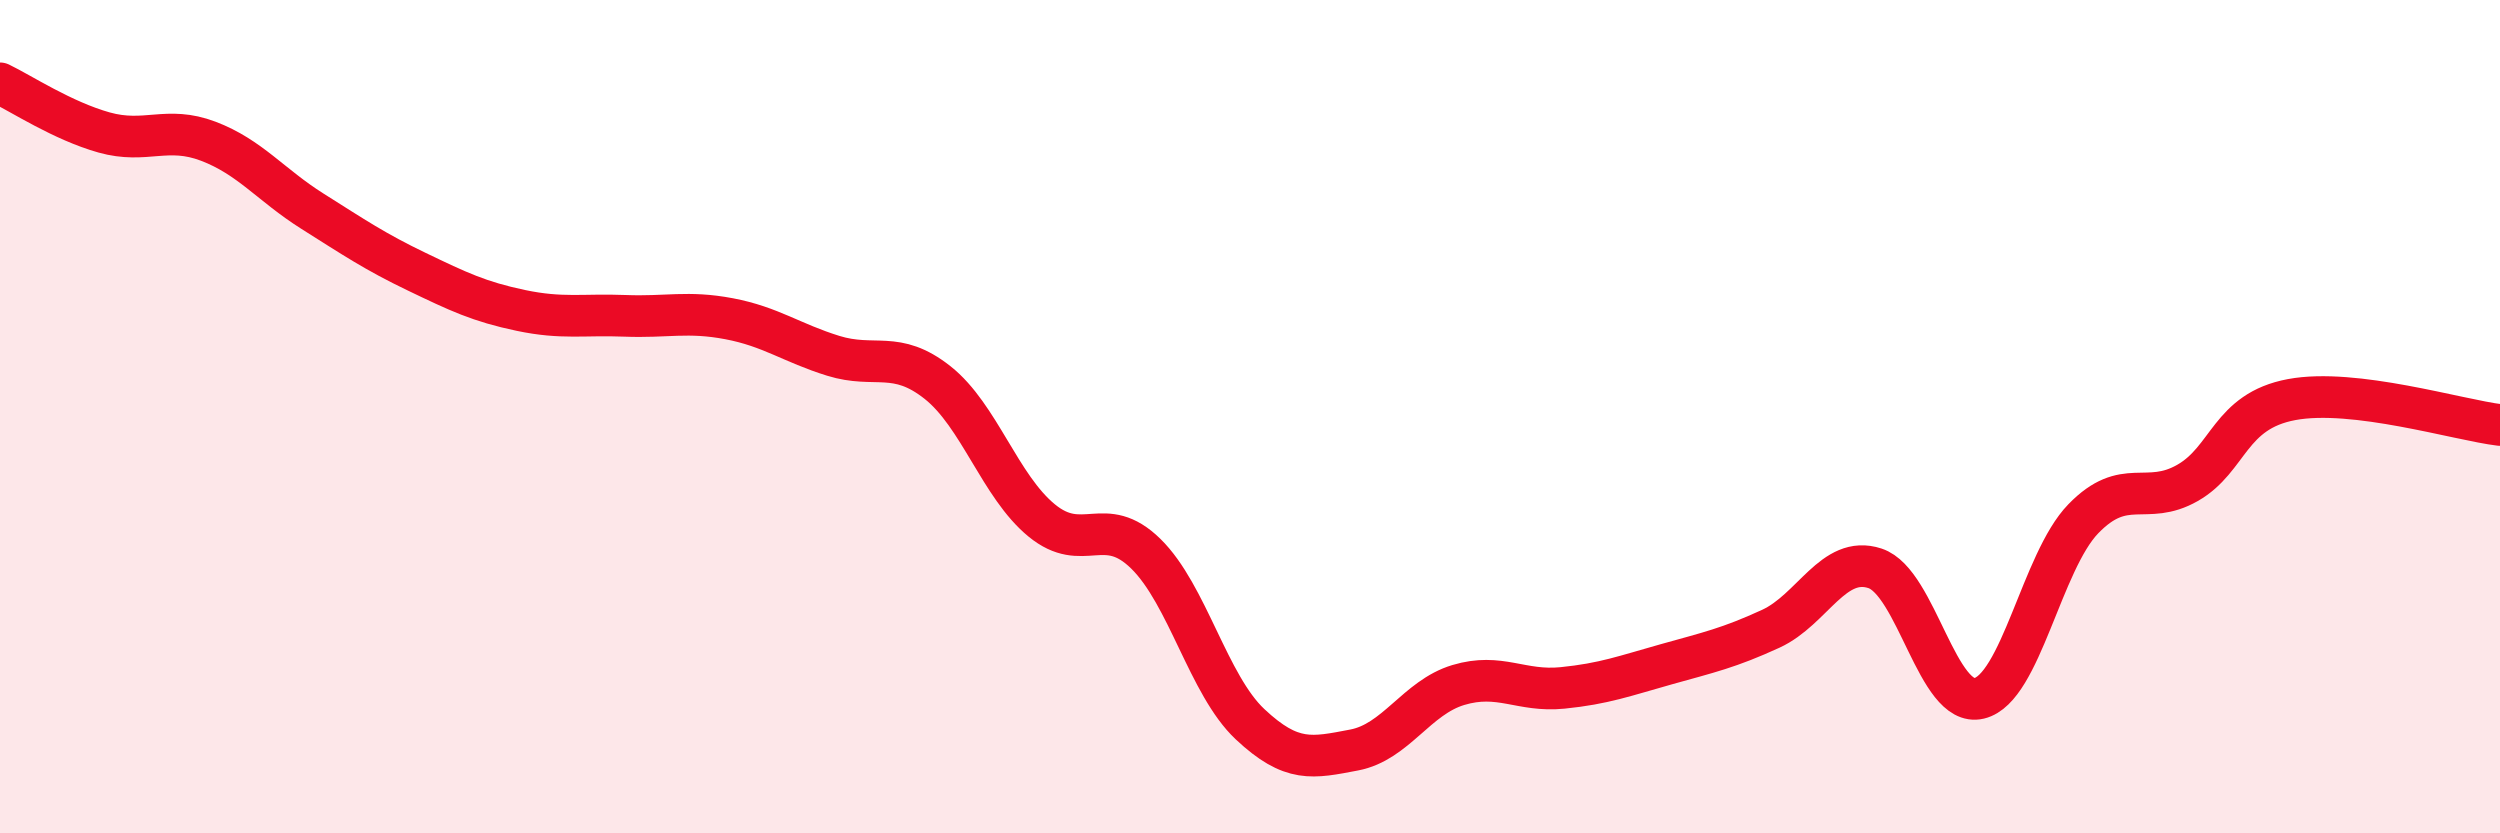
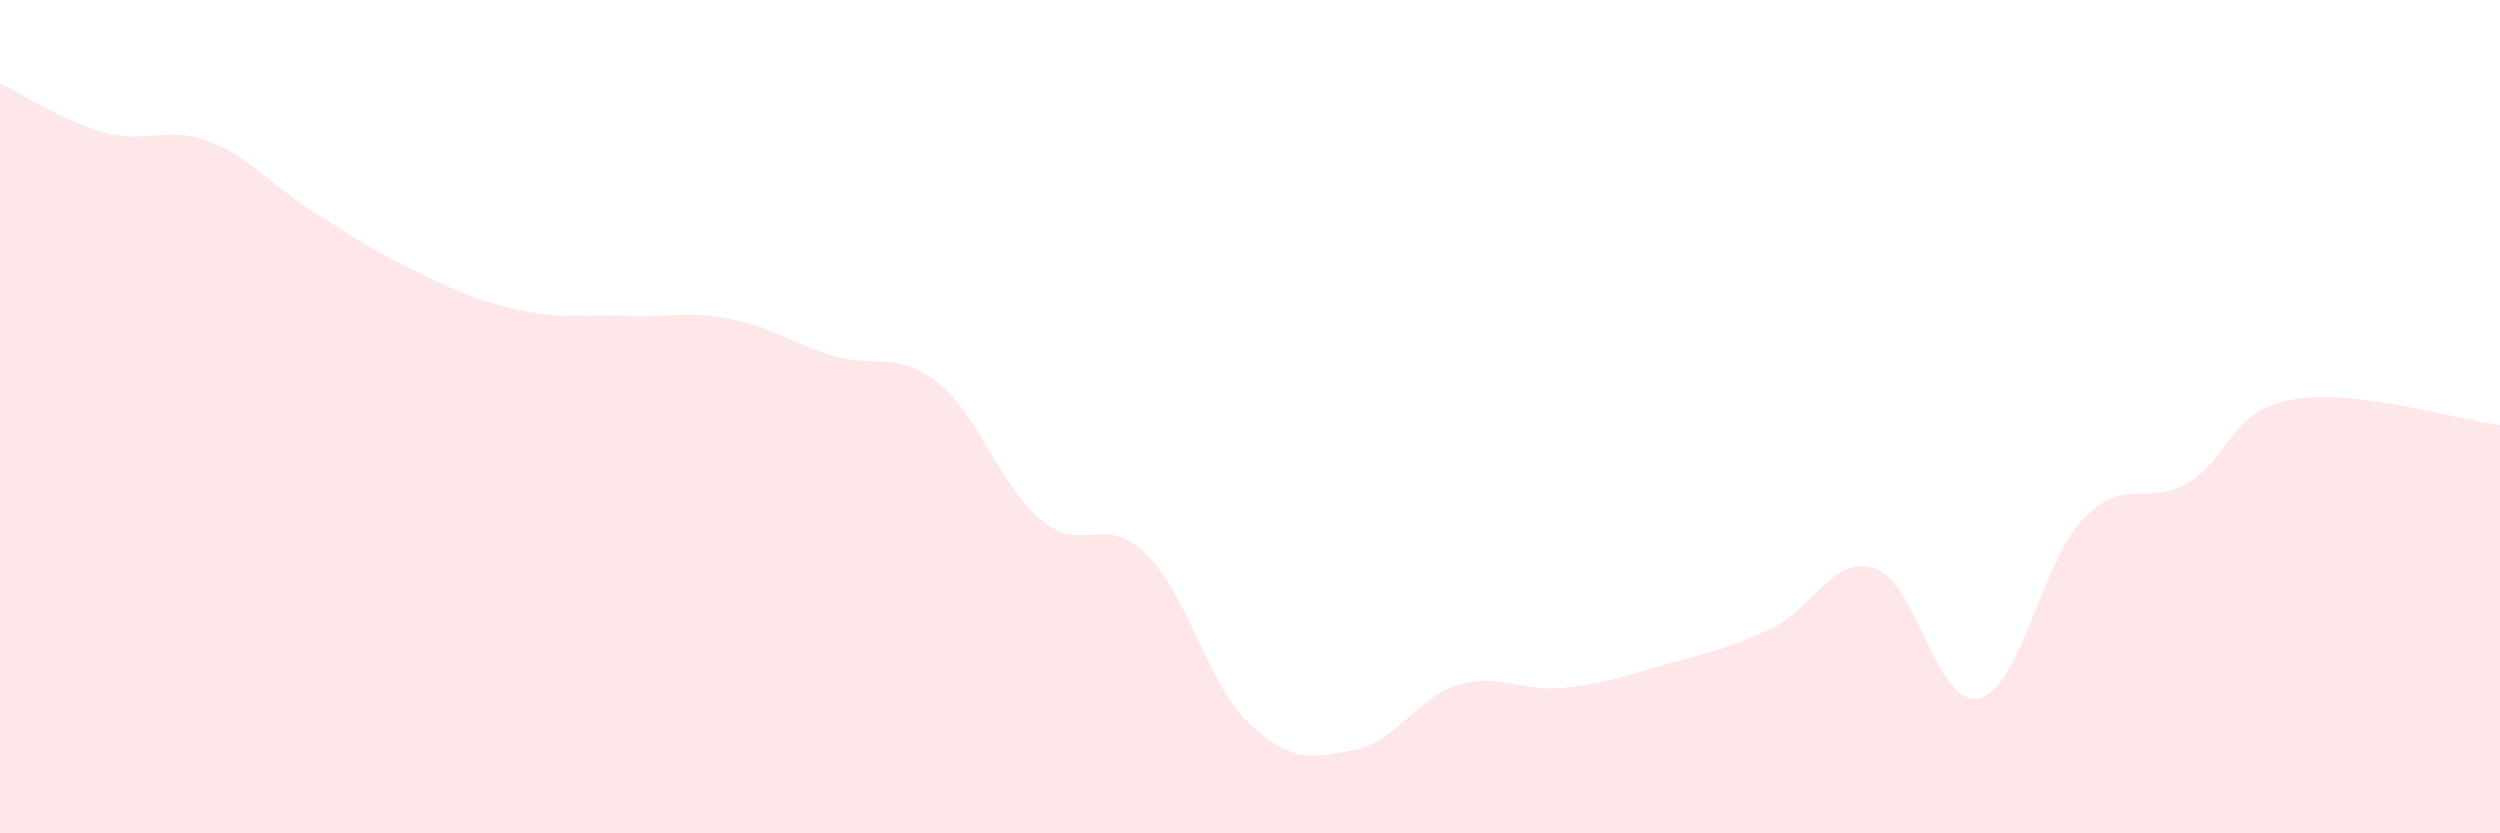
<svg xmlns="http://www.w3.org/2000/svg" width="60" height="20" viewBox="0 0 60 20">
-   <path d="M 0,2 C 0.5,2.24 1.5,2.9 2.5,3.18 C 3.5,3.46 4,3.01 5,3.39 C 6,3.77 6.5,4.44 7.5,5.07 C 8.5,5.7 9,6.04 10,6.52 C 11,7 11.5,7.24 12.5,7.45 C 13.5,7.66 14,7.54 15,7.58 C 16,7.62 16.5,7.46 17.5,7.65 C 18.5,7.84 19,8.23 20,8.54 C 21,8.85 21.5,8.39 22.5,9.18 C 23.5,9.97 24,11.67 25,12.49 C 26,13.31 26.5,12.31 27.5,13.29 C 28.5,14.27 29,16.44 30,17.38 C 31,18.32 31.5,18.19 32.5,18 C 33.5,17.81 34,16.74 35,16.44 C 36,16.14 36.5,16.61 37.5,16.51 C 38.5,16.41 39,16.22 40,15.94 C 41,15.66 41.5,15.55 42.5,15.09 C 43.5,14.63 44,13.31 45,13.64 C 46,13.97 46.5,17 47.5,16.76 C 48.5,16.52 49,13.48 50,12.45 C 51,11.42 51.5,12.16 52.5,11.59 C 53.5,11.02 53.5,9.87 55,9.59 C 56.5,9.31 59,10.08 60,10.2L60 20L0 20Z" fill="#EB0A25" opacity="0.1" stroke-linecap="round" stroke-linejoin="round" />
-   <path d="M 0,2 C 0.5,2.24 1.5,2.9 2.5,3.18 C 3.5,3.46 4,3.01 5,3.39 C 6,3.77 6.5,4.44 7.5,5.07 C 8.5,5.7 9,6.04 10,6.52 C 11,7 11.5,7.24 12.5,7.45 C 13.5,7.66 14,7.54 15,7.58 C 16,7.62 16.5,7.46 17.5,7.65 C 18.5,7.84 19,8.23 20,8.54 C 21,8.85 21.5,8.39 22.5,9.18 C 23.5,9.97 24,11.67 25,12.49 C 26,13.31 26.5,12.31 27.5,13.29 C 28.5,14.27 29,16.44 30,17.38 C 31,18.32 31.5,18.19 32.5,18 C 33.5,17.81 34,16.74 35,16.44 C 36,16.14 36.5,16.61 37.5,16.51 C 38.5,16.41 39,16.22 40,15.94 C 41,15.66 41.5,15.55 42.5,15.09 C 43.5,14.63 44,13.31 45,13.64 C 46,13.97 46.5,17 47.5,16.76 C 48.5,16.52 49,13.48 50,12.45 C 51,11.42 51.5,12.16 52.5,11.59 C 53.5,11.02 53.5,9.87 55,9.59 C 56.5,9.31 59,10.08 60,10.2" stroke="#EB0A25" stroke-width="1" fill="none" stroke-linecap="round" stroke-linejoin="round" />
+   <path d="M 0,2 C 0.5,2.24 1.5,2.9 2.5,3.18 C 3.5,3.46 4,3.01 5,3.39 C 6,3.77 6.5,4.44 7.5,5.07 C 8.5,5.7 9,6.04 10,6.52 C 11,7 11.5,7.24 12.5,7.45 C 13.5,7.66 14,7.54 15,7.58 C 16,7.62 16.5,7.46 17.5,7.65 C 18.5,7.84 19,8.23 20,8.54 C 21,8.85 21.5,8.39 22.5,9.18 C 23.5,9.97 24,11.67 25,12.49 C 26,13.31 26.5,12.31 27.5,13.29 C 28.5,14.27 29,16.44 30,17.38 C 31,18.32 31.5,18.19 32.5,18 C 33.5,17.81 34,16.74 35,16.44 C 36,16.14 36.5,16.61 37.5,16.51 C 38.5,16.41 39,16.22 40,15.94 C 41,15.66 41.5,15.55 42.5,15.09 C 43.5,14.63 44,13.31 45,13.64 C 46,13.97 46.5,17 47.5,16.76 C 48.5,16.52 49,13.48 50,12.45 C 51,11.42 51.5,12.16 52.5,11.59 C 53.5,11.02 53.5,9.87 55,9.59 C 56.5,9.31 59,10.08 60,10.2L60 20L0 20" fill="#EB0A25" opacity="0.1" stroke-linecap="round" stroke-linejoin="round" />
</svg>